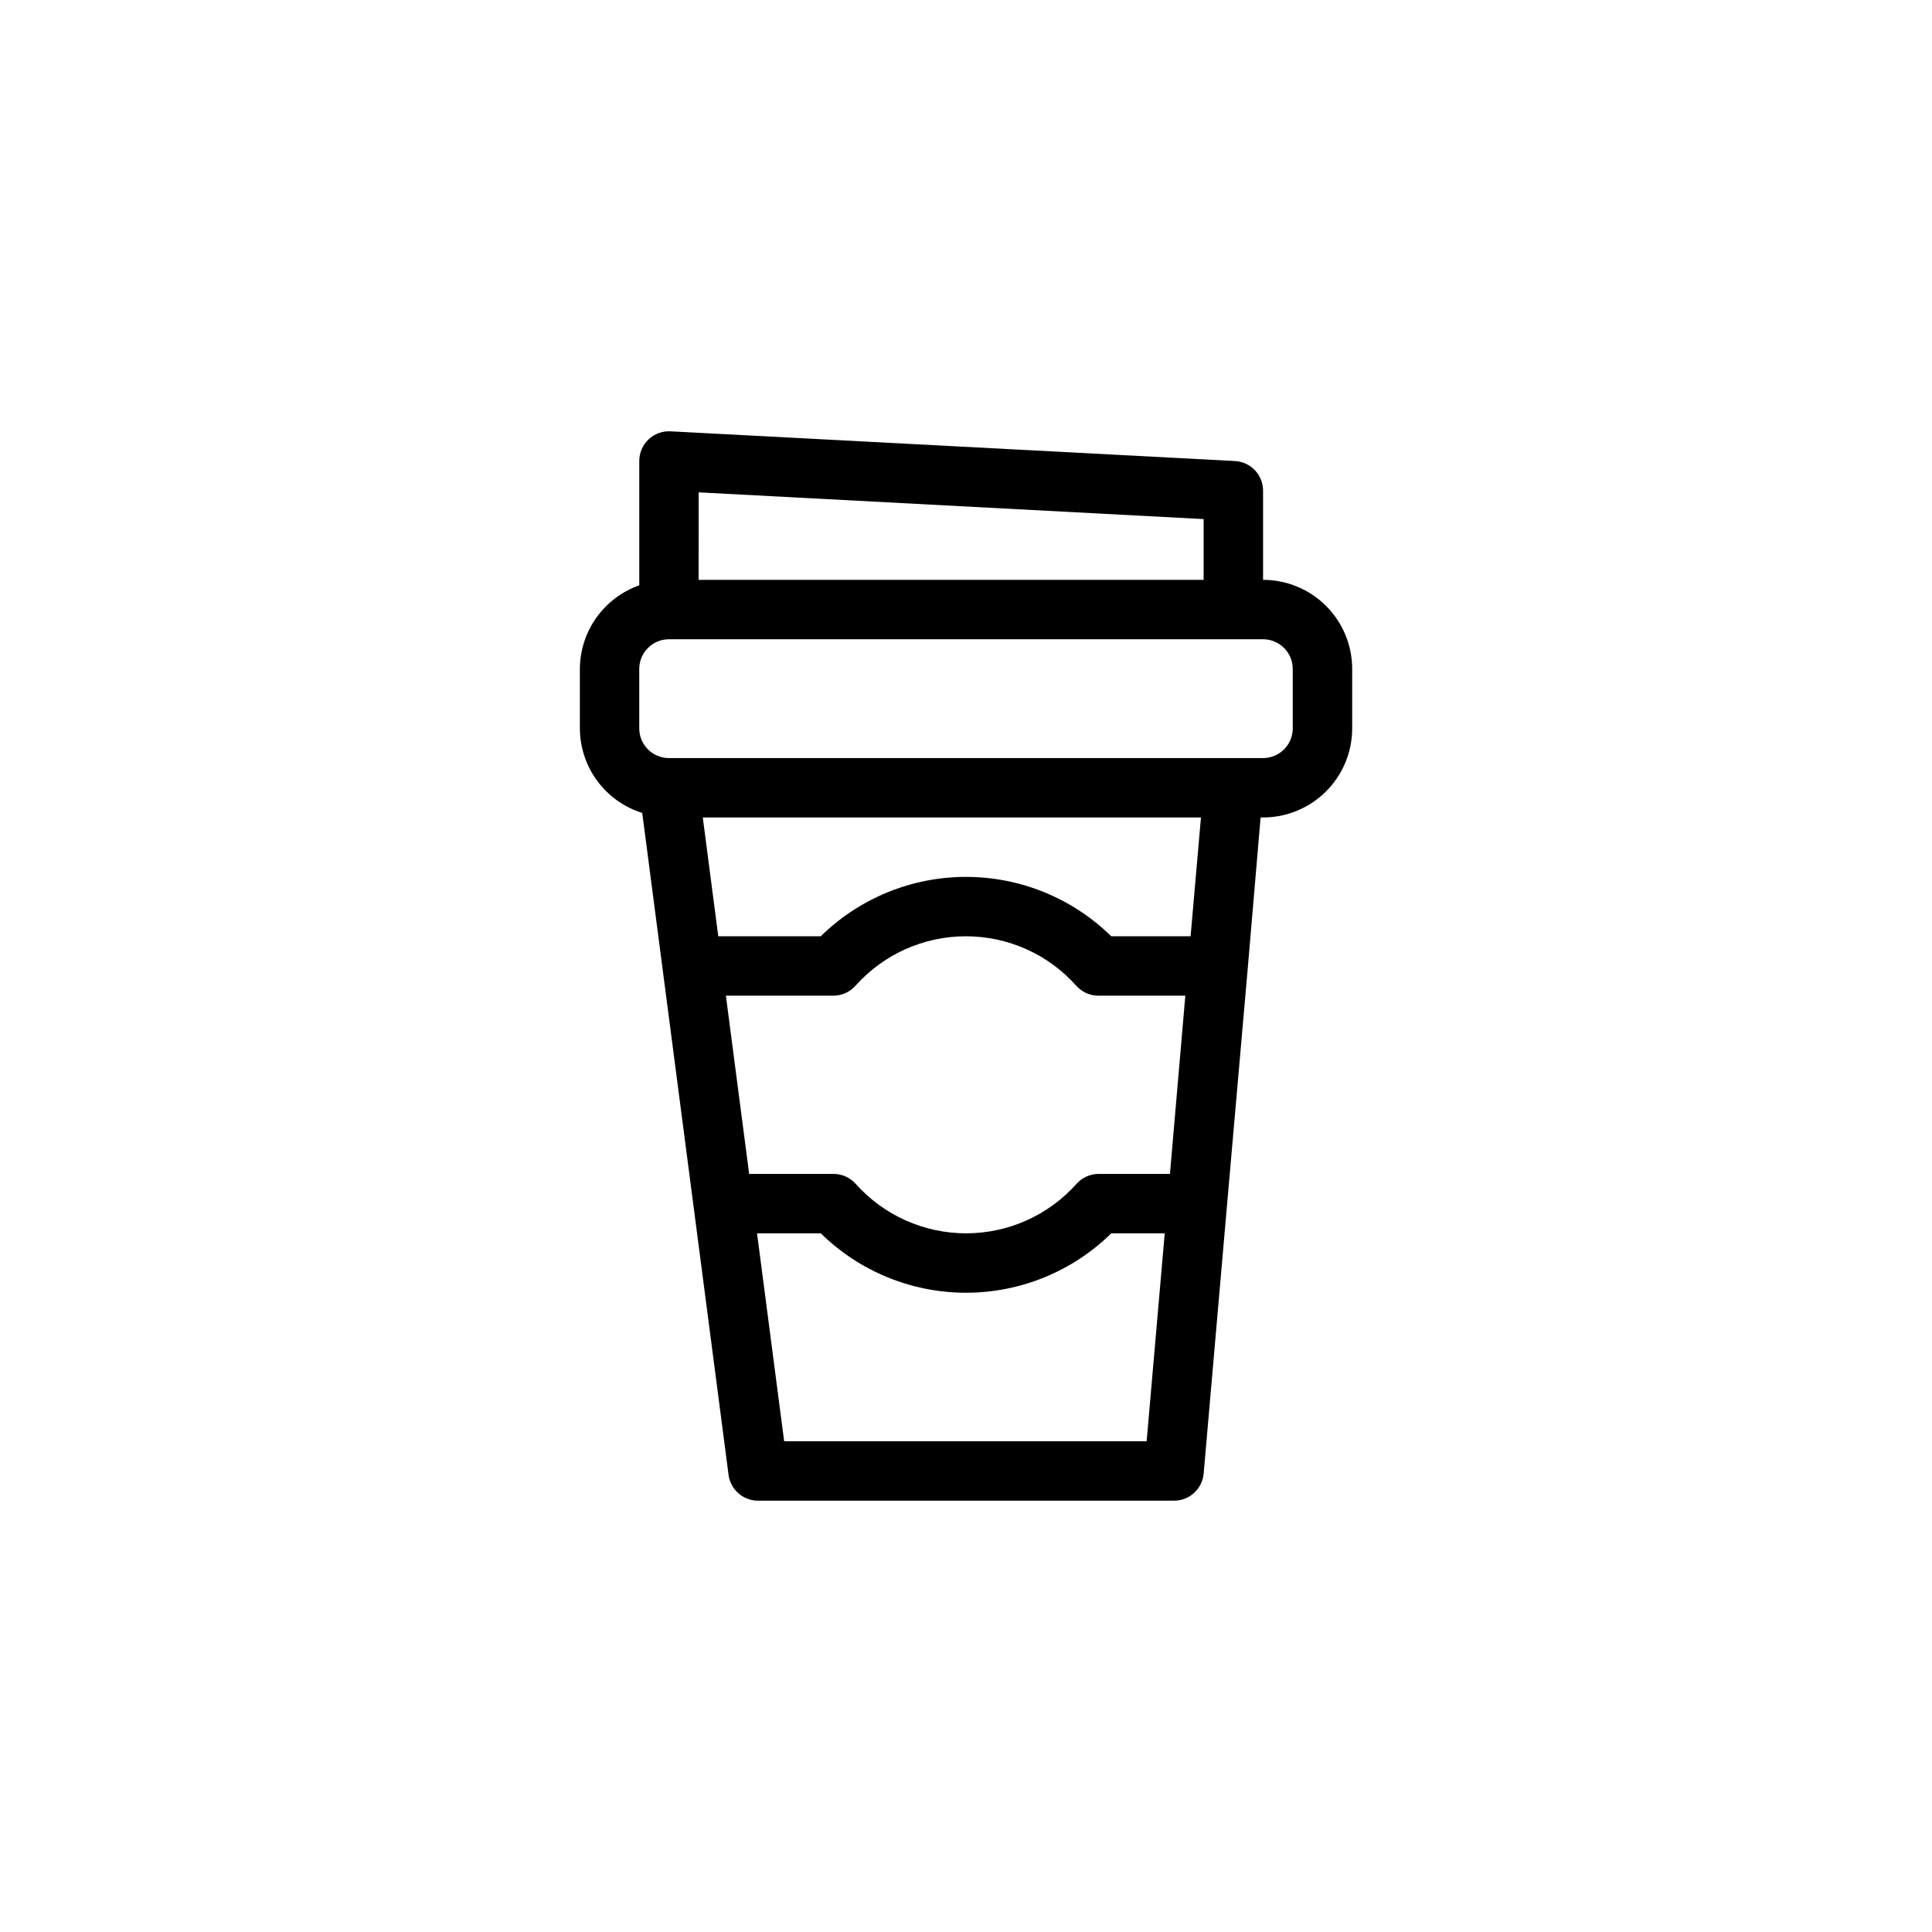
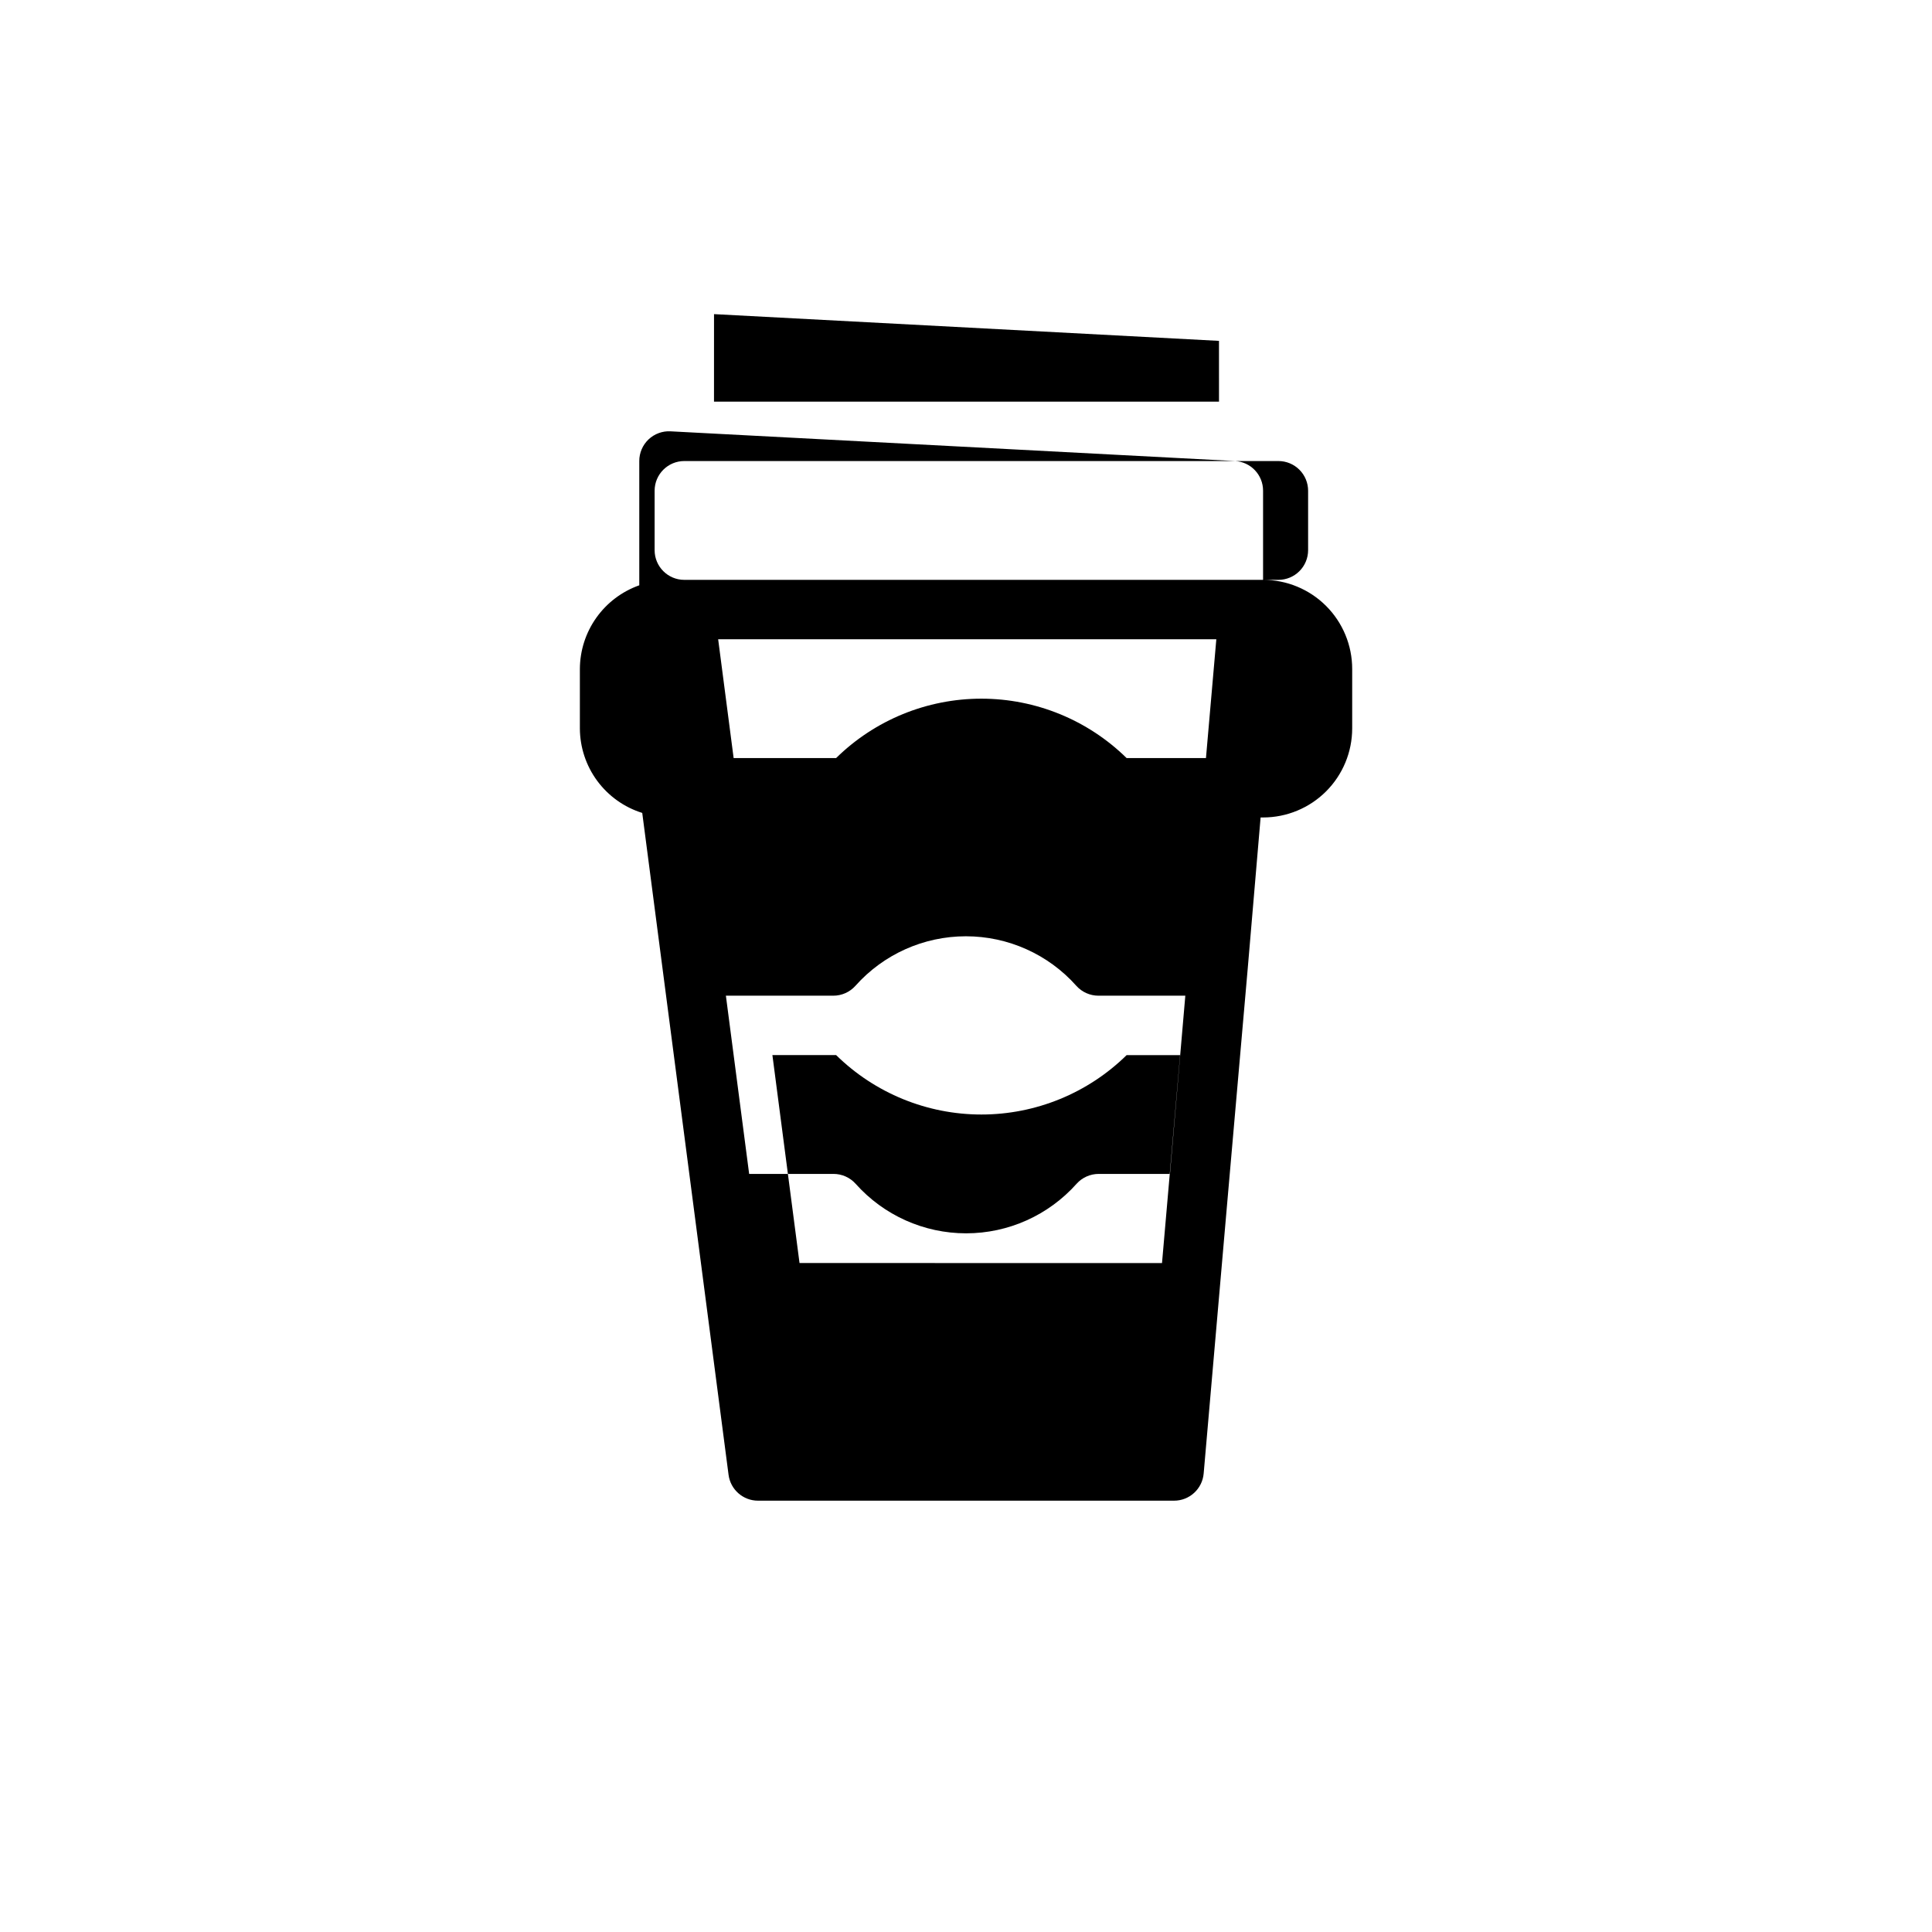
<svg xmlns="http://www.w3.org/2000/svg" fill="#000000" width="800px" height="800px" version="1.1" viewBox="144 144 512 512">
-   <path d="m314.2 359.43 22.875 175.41c0.512 3.926 3.863 6.863 7.824 6.856h110.21c4.098 0.016 7.519-3.113 7.875-7.195l6.164-70.848 5.512-62.977 3.414-40.039h0.652c6.262 0 12.27-2.488 16.699-6.914 4.43-4.43 6.918-10.438 6.918-16.699v-15.746c0-6.262-2.488-12.27-6.918-16.699-4.43-4.43-10.438-6.914-16.699-6.914v-23.617c0.008-4.191-3.269-7.652-7.453-7.871l-149.57-7.871v-0.004c-2.16-0.113-4.269 0.664-5.84 2.152-1.566 1.492-2.453 3.559-2.449 5.723v32.938-0.004c-4.59 1.625-8.562 4.625-11.383 8.594-2.816 3.965-4.34 8.707-4.359 13.574v15.746c0.016 5.008 1.625 9.879 4.598 13.91 2.973 4.027 7.152 7.008 11.934 8.5zm139.85 95.668h-18.895 0.004c-2.238 0.004-4.367 0.957-5.859 2.621-7.438 8.348-18.09 13.125-29.27 13.125-11.184 0-21.832-4.777-29.273-13.125-1.5-1.672-3.641-2.625-5.887-2.621h-22.336l-6.164-47.23h28.469c2.234 0 4.363-0.949 5.856-2.613 7.438-8.355 18.09-13.133 29.277-13.133 11.184 0 21.836 4.777 29.273 13.133 1.492 1.664 3.621 2.613 5.859 2.613h23.02zm-102.24 70.848-7.188-55.105h16.895v0.004c10.27 10.09 24.094 15.742 38.492 15.742 14.395 0 28.219-5.652 38.488-15.742h14.168l-4.793 55.105zm107.71-133.82h-21.027c-10.27-10.09-24.094-15.742-38.492-15.742-14.402 0-28.223 5.652-38.496 15.742h-27.156l-4.102-31.488h132.02zm-130.37-117.65 133.82 7.086 0.004 16.105h-133.83zm-15.742 46.805c0-4.348 3.523-7.871 7.871-7.871h157.44c2.086 0 4.09 0.828 5.566 2.305 1.477 1.477 2.305 3.481 2.305 5.566v15.746c0 2.086-0.828 4.09-2.305 5.566-1.477 1.477-3.481 2.305-5.566 2.305h-157.44c-4.348 0-7.871-3.523-7.871-7.871z" />
+   <path d="m314.2 359.43 22.875 175.41c0.512 3.926 3.863 6.863 7.824 6.856h110.21c4.098 0.016 7.519-3.113 7.875-7.195l6.164-70.848 5.512-62.977 3.414-40.039h0.652c6.262 0 12.27-2.488 16.699-6.914 4.43-4.43 6.918-10.438 6.918-16.699v-15.746c0-6.262-2.488-12.27-6.918-16.699-4.43-4.43-10.438-6.914-16.699-6.914v-23.617c0.008-4.191-3.269-7.652-7.453-7.871l-149.57-7.871v-0.004c-2.16-0.113-4.269 0.664-5.84 2.152-1.566 1.492-2.453 3.559-2.449 5.723v32.938-0.004c-4.59 1.625-8.562 4.625-11.383 8.594-2.816 3.965-4.34 8.707-4.359 13.574v15.746c0.016 5.008 1.625 9.879 4.598 13.91 2.973 4.027 7.152 7.008 11.934 8.5zm139.85 95.668h-18.895 0.004c-2.238 0.004-4.367 0.957-5.859 2.621-7.438 8.348-18.09 13.125-29.27 13.125-11.184 0-21.832-4.777-29.273-13.125-1.5-1.672-3.641-2.625-5.887-2.621h-22.336l-6.164-47.23h28.469c2.234 0 4.363-0.949 5.856-2.613 7.438-8.355 18.09-13.133 29.277-13.133 11.184 0 21.836 4.777 29.273 13.133 1.492 1.664 3.621 2.613 5.859 2.613h23.02m-102.24 70.848-7.188-55.105h16.895v0.004c10.27 10.09 24.094 15.742 38.492 15.742 14.395 0 28.219-5.652 38.488-15.742h14.168l-4.793 55.105zm107.71-133.82h-21.027c-10.27-10.09-24.094-15.742-38.492-15.742-14.402 0-28.223 5.652-38.496 15.742h-27.156l-4.102-31.488h132.02zm-130.37-117.65 133.82 7.086 0.004 16.105h-133.83zm-15.742 46.805c0-4.348 3.523-7.871 7.871-7.871h157.44c2.086 0 4.09 0.828 5.566 2.305 1.477 1.477 2.305 3.481 2.305 5.566v15.746c0 2.086-0.828 4.09-2.305 5.566-1.477 1.477-3.481 2.305-5.566 2.305h-157.44c-4.348 0-7.871-3.523-7.871-7.871z" />
</svg>